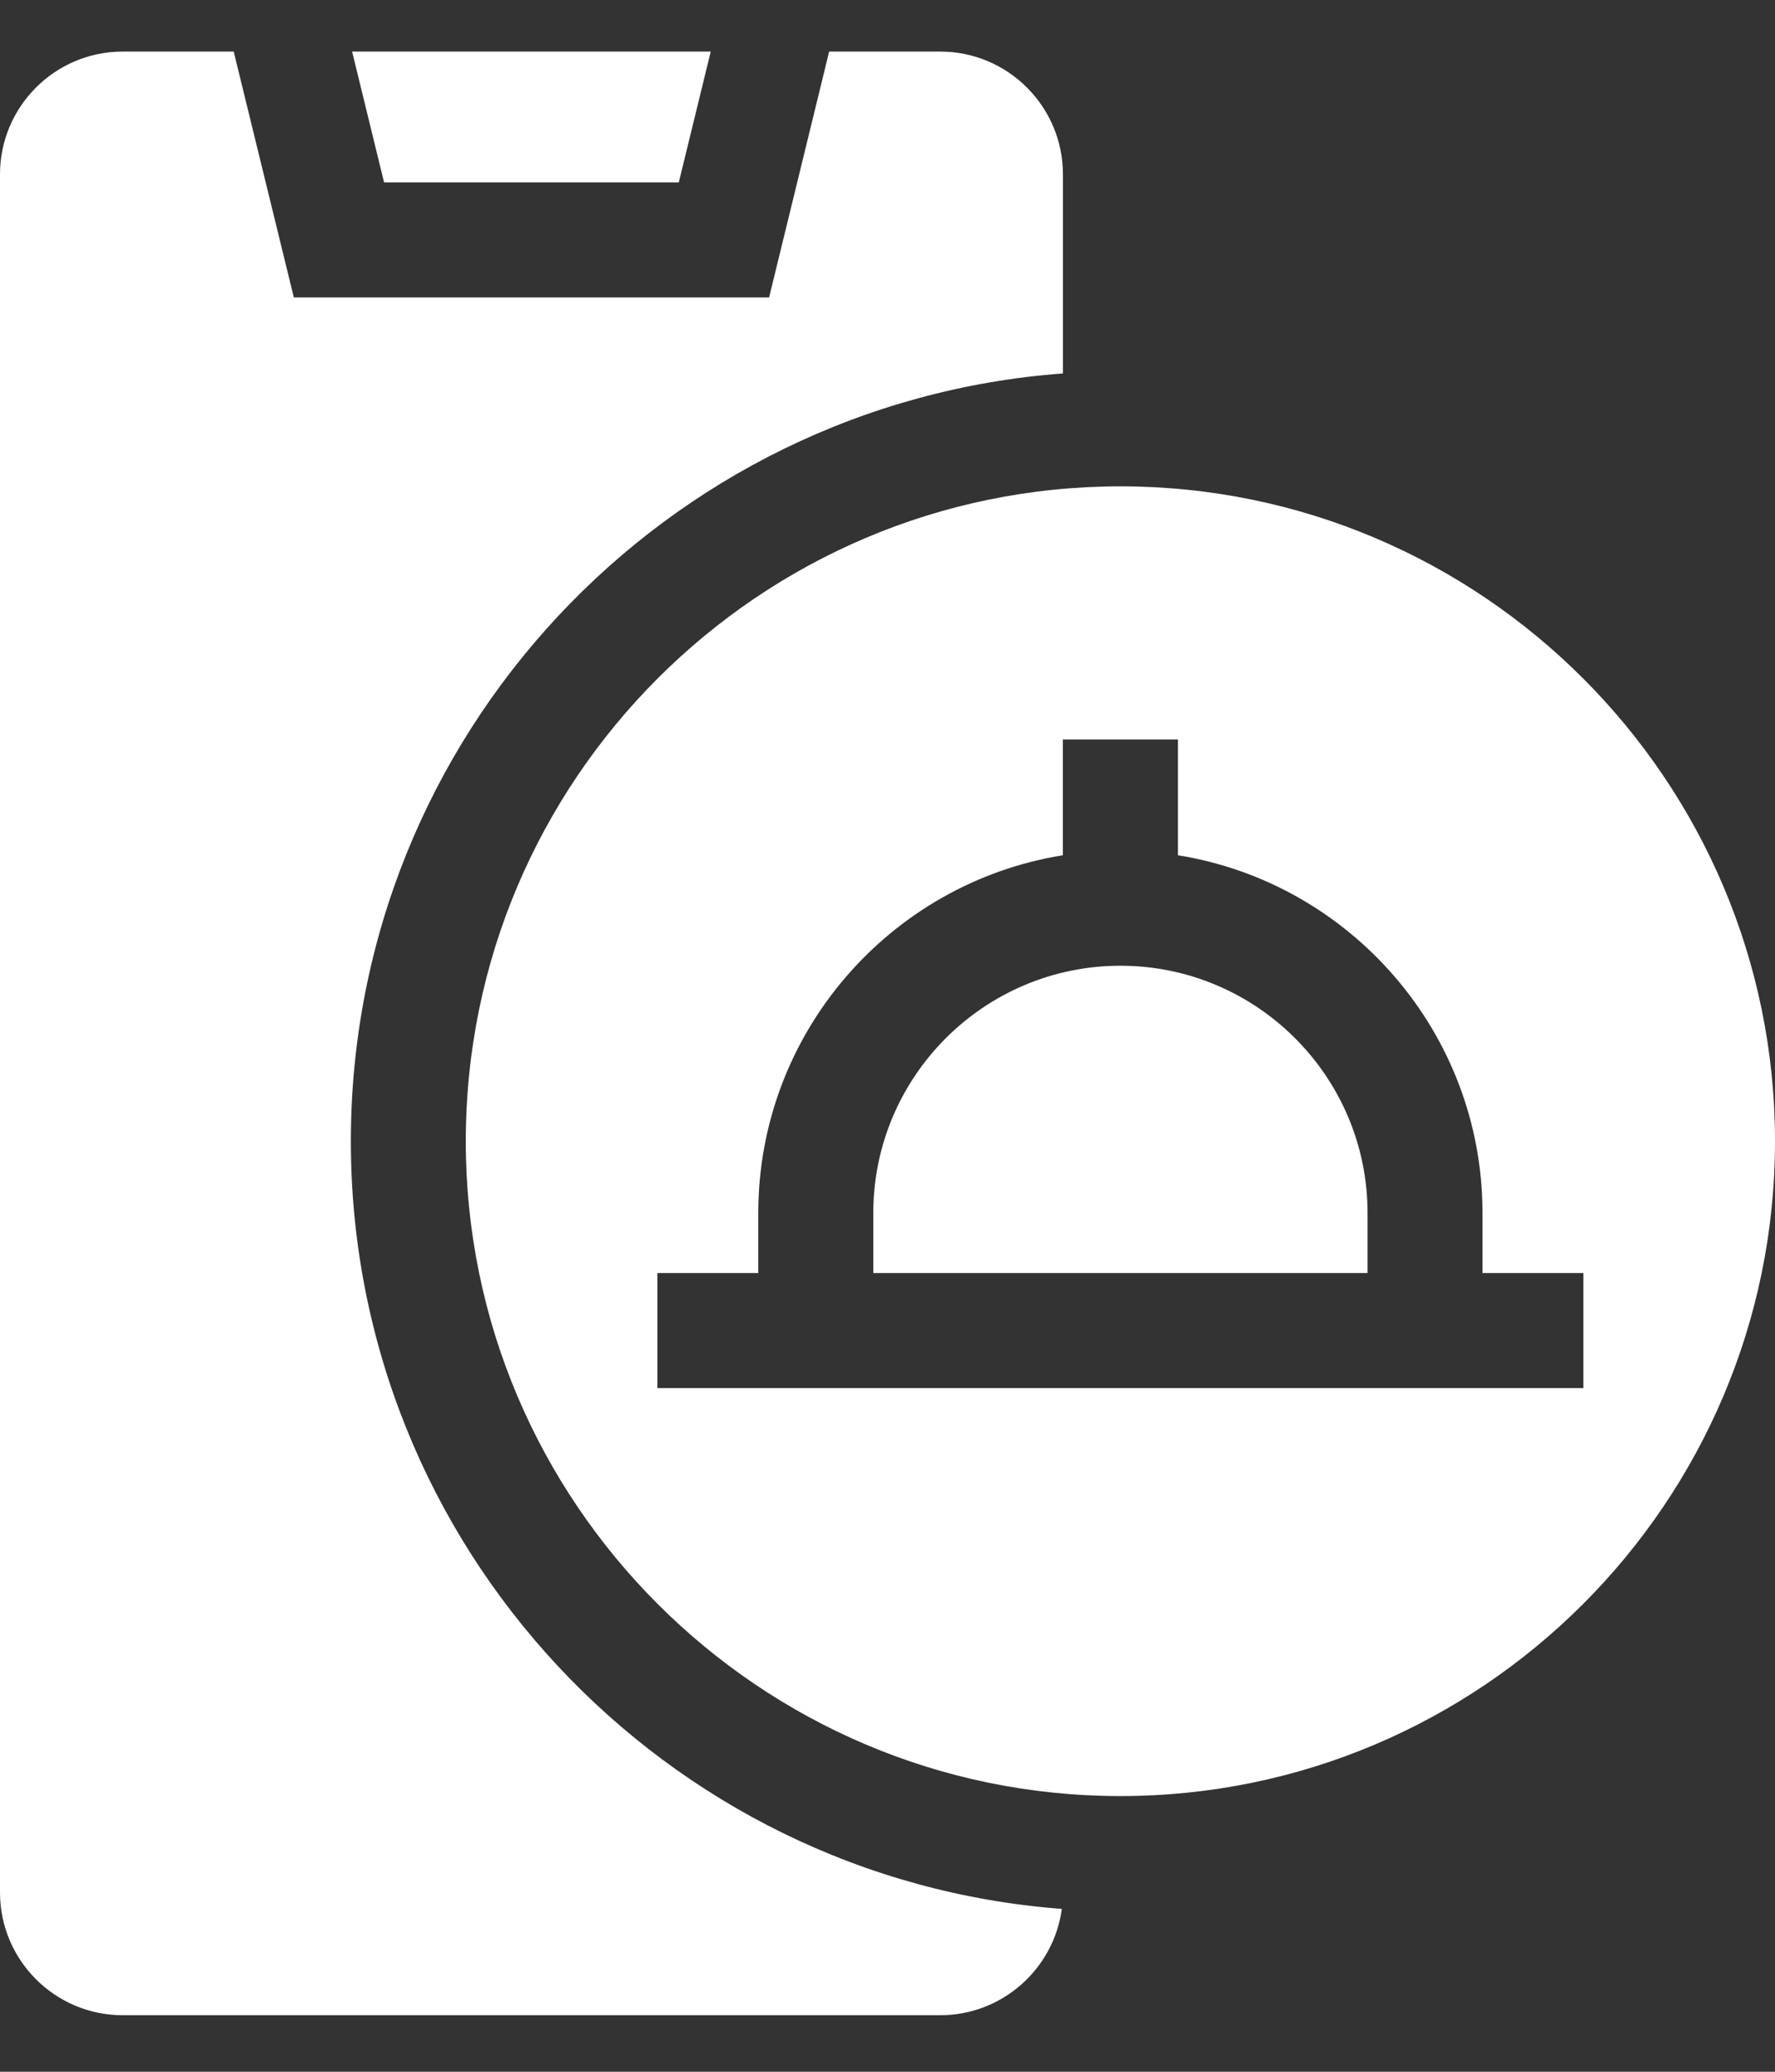
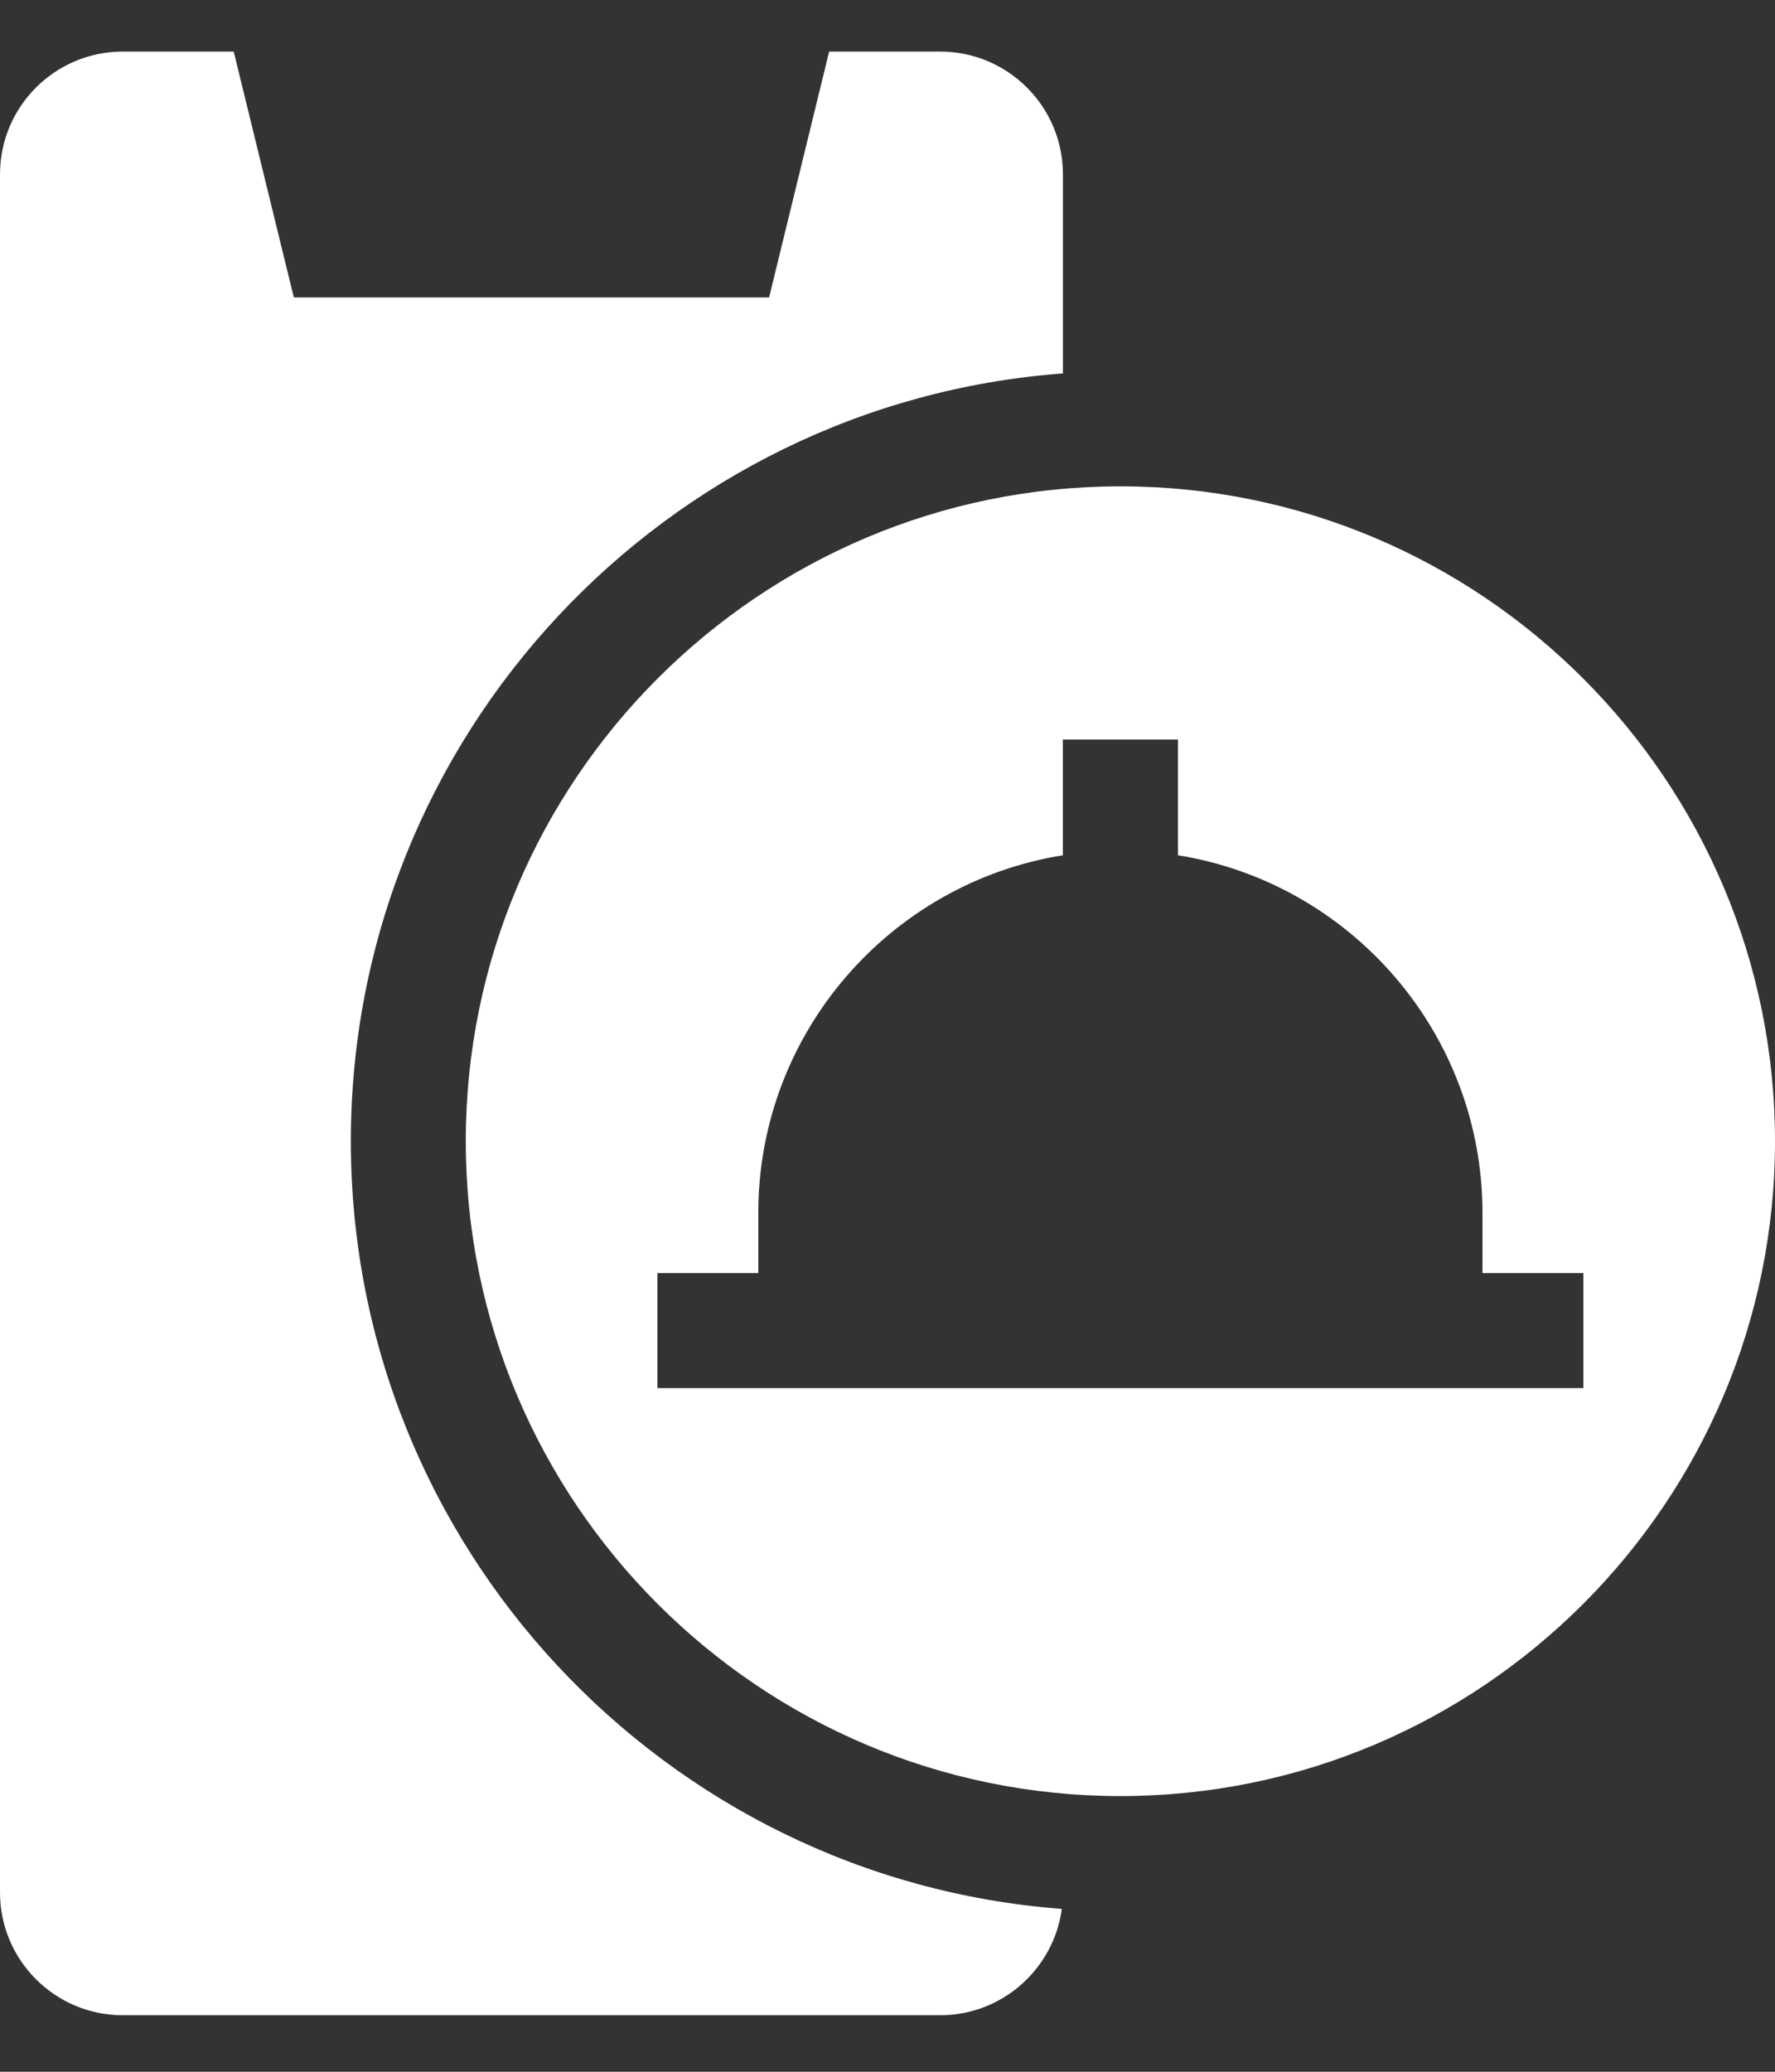
<svg xmlns="http://www.w3.org/2000/svg" fill="none" viewBox="0 0 24 28" height="28" width="24">
  <rect x="0" y="0" width="24" height="28" fill="#333333" stroke="none" />
  <path fill="white" d="M12.713 0.697H11.211L10.399 4.02H3.973L3.16 0.697H1.659C0.744 0.697 0 1.441 0 2.356V25.577C0 26.492 0.744 27.236 1.659 27.236H12.713C13.552 27.236 14.248 26.609 14.357 25.799C8.988 25.393 4.744 20.895 4.744 15.424C4.744 9.947 8.996 5.446 14.372 5.047V2.356C14.372 1.441 13.628 0.697 12.713 0.697Z" />
-   <path fill="white" d="M9.178 2.465L9.61 0.697H4.761L5.193 2.465H9.178Z" />
  <path fill="white" d="M15.149 6.573C10.269 6.573 6.298 10.543 6.298 15.424C6.298 20.304 10.269 24.274 15.149 24.274C20.029 24.274 24 20.304 24 15.424C24 10.543 20.029 6.573 15.149 6.573ZM8.889 18.76V17.205H10.253V16.394C10.253 13.958 12.04 11.932 14.371 11.559V9.995H15.927V11.559C18.258 11.932 20.045 13.958 20.045 16.394V17.205H21.409V18.76H8.889Z" />
-   <path fill="white" d="M15.149 13.052C13.307 13.052 11.808 14.551 11.808 16.394V17.205H18.491V16.394C18.491 14.551 16.992 13.052 15.149 13.052Z" />
</svg>